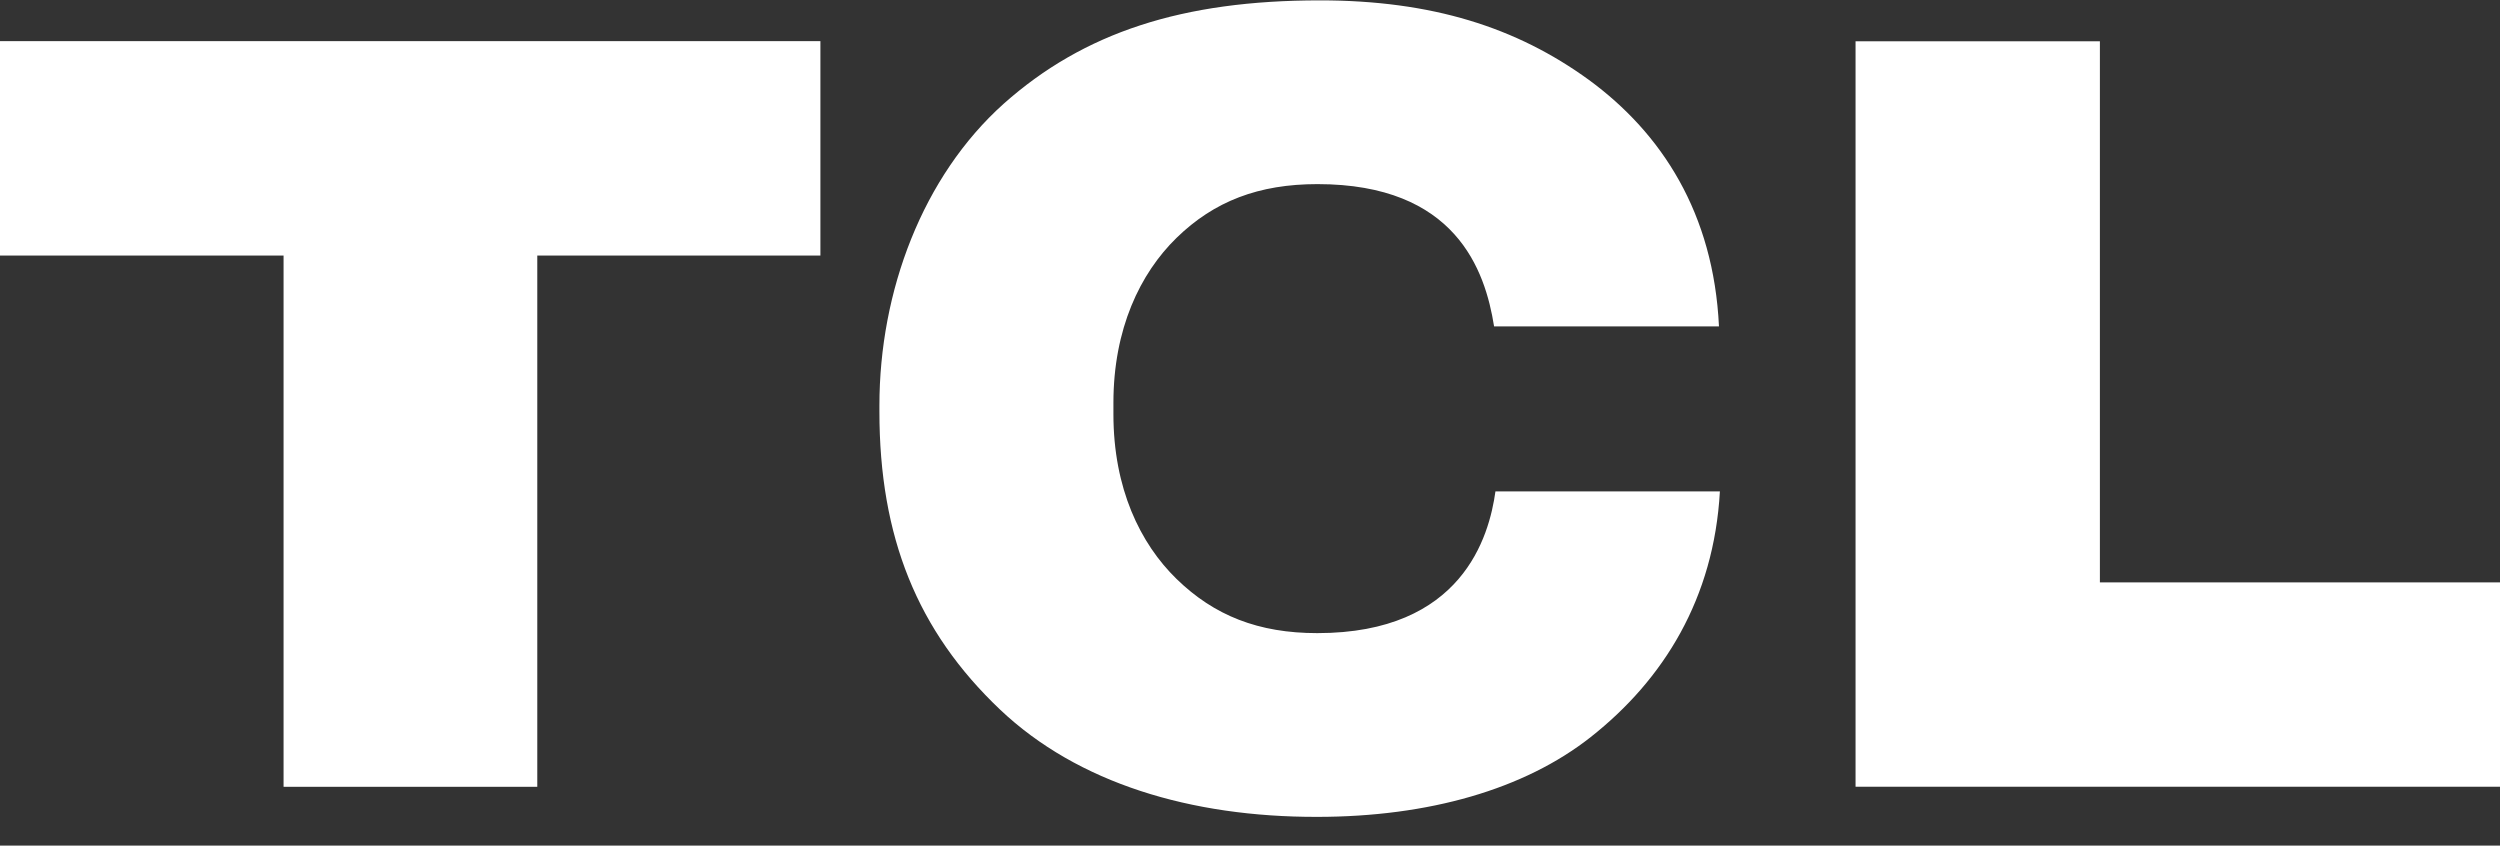
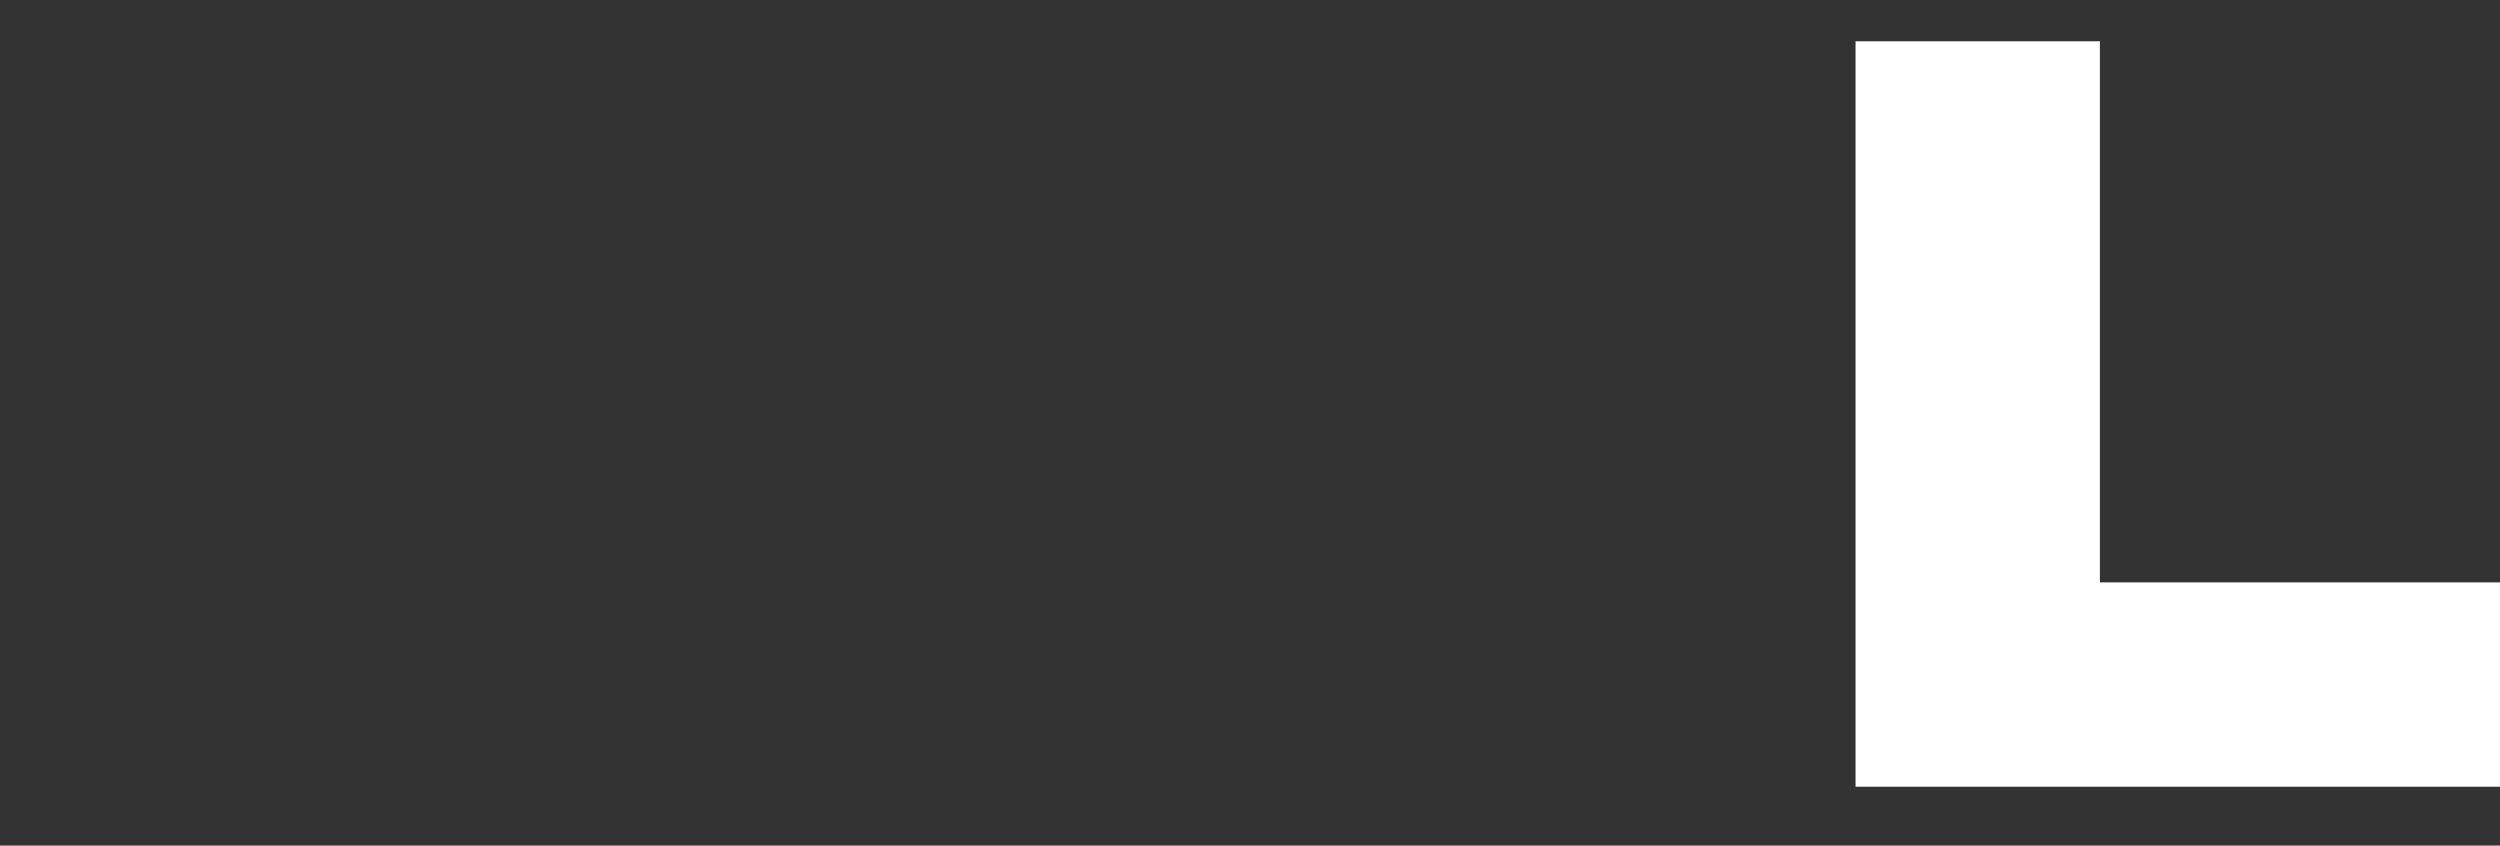
<svg xmlns="http://www.w3.org/2000/svg" width="68" height="23" viewBox="0 0 68 23" fill="none">
  <rect x="0" y="0" width="68" height="23" fill="#333333" stroke="none" />
-   <path fill-rule="evenodd" clip-rule="evenodd" d="M0 1.119V6.951H7.713V21.401H14.614V6.951H22.315V1.119H0Z" fill="white" />
-   <path fill-rule="evenodd" clip-rule="evenodd" d="M35.831 17.221C34.228 17.221 33.026 16.744 32.002 15.747C31.011 14.781 30.285 13.283 30.285 11.267V10.957C30.285 8.945 31.011 7.437 32.002 6.47C33.026 5.472 34.238 5.008 35.834 5.008C39.593 5.008 40.396 7.344 40.639 8.878H46.756C46.61 5.8 45.202 3.627 43.219 2.174C41.25 0.743 38.946 0.01 35.901 0.01C32.157 0.01 29.481 0.882 27.301 2.821C25.096 4.797 23.92 7.919 23.92 11.032V11.194C23.92 14.596 24.944 17.159 27.202 19.301C29.317 21.306 32.397 22.224 35.82 22.219C38.861 22.219 41.467 21.469 43.269 20.047C45.257 18.48 46.619 16.272 46.781 13.366H40.676C40.506 14.591 39.775 17.221 35.831 17.221Z" fill="white" />
  <path fill-rule="evenodd" clip-rule="evenodd" d="M57.117 15.841V1.123H50.471V21.399H68V15.841H57.117Z" fill="white" />
</svg>